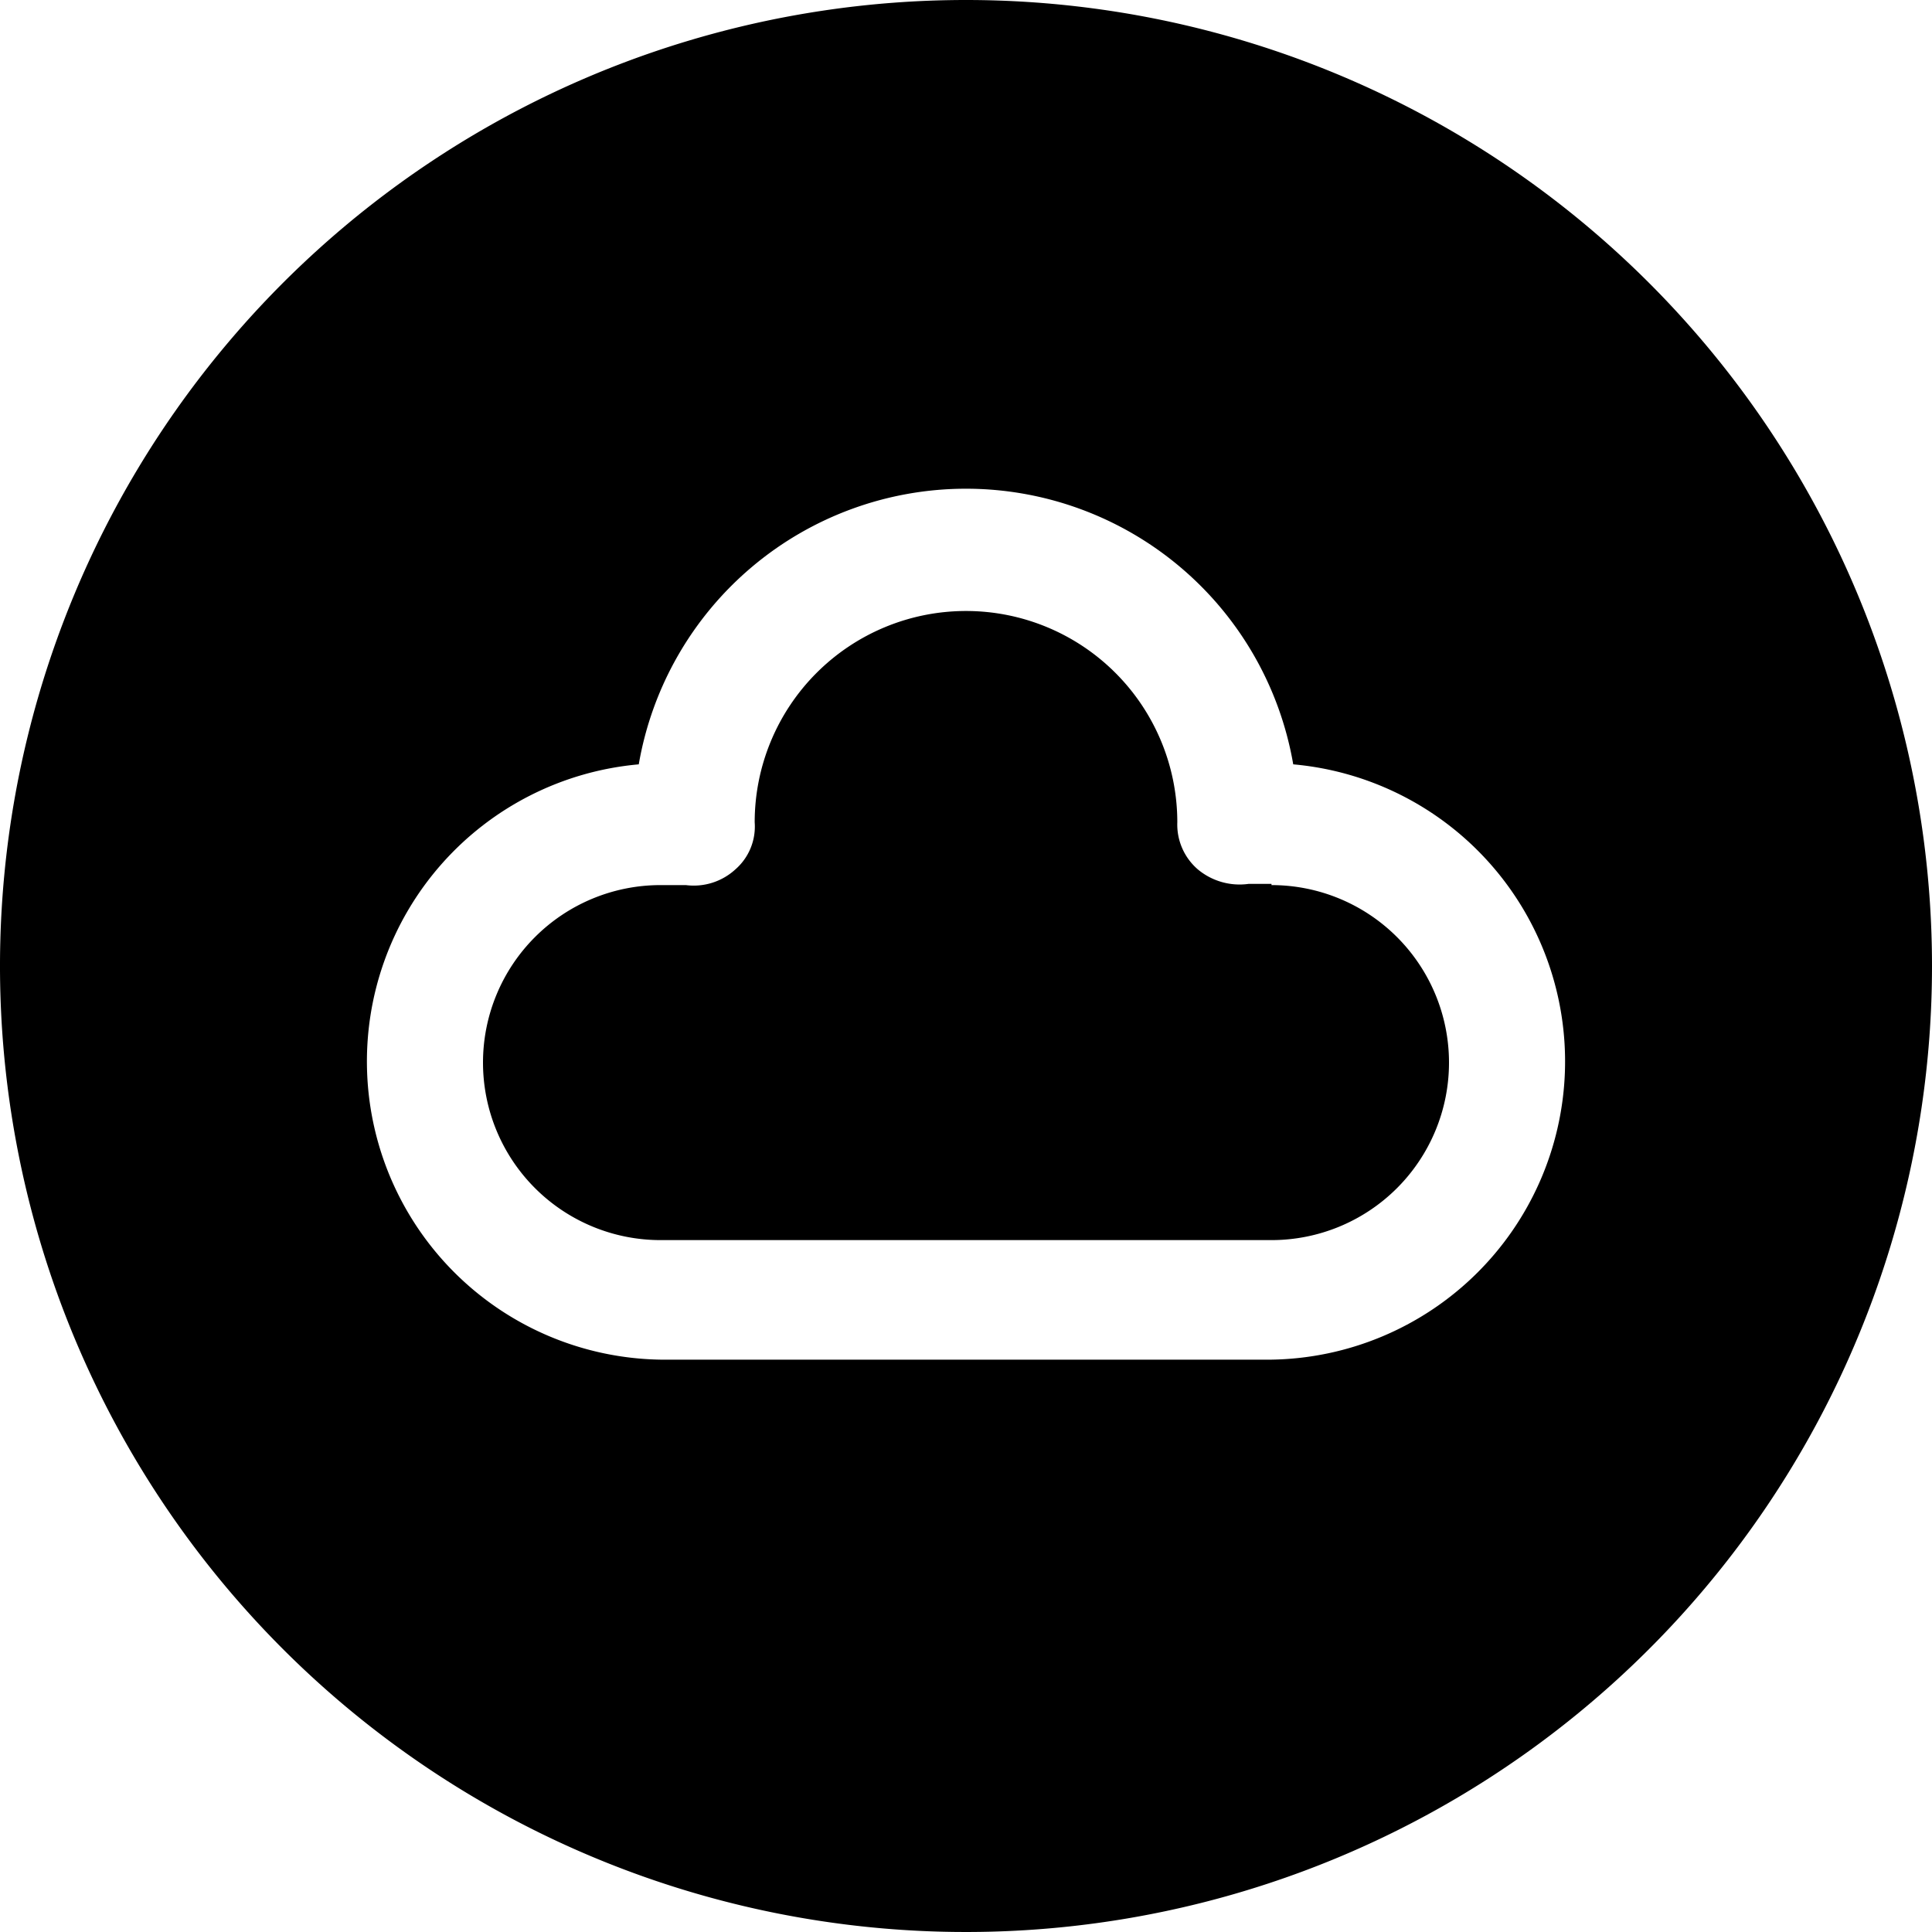
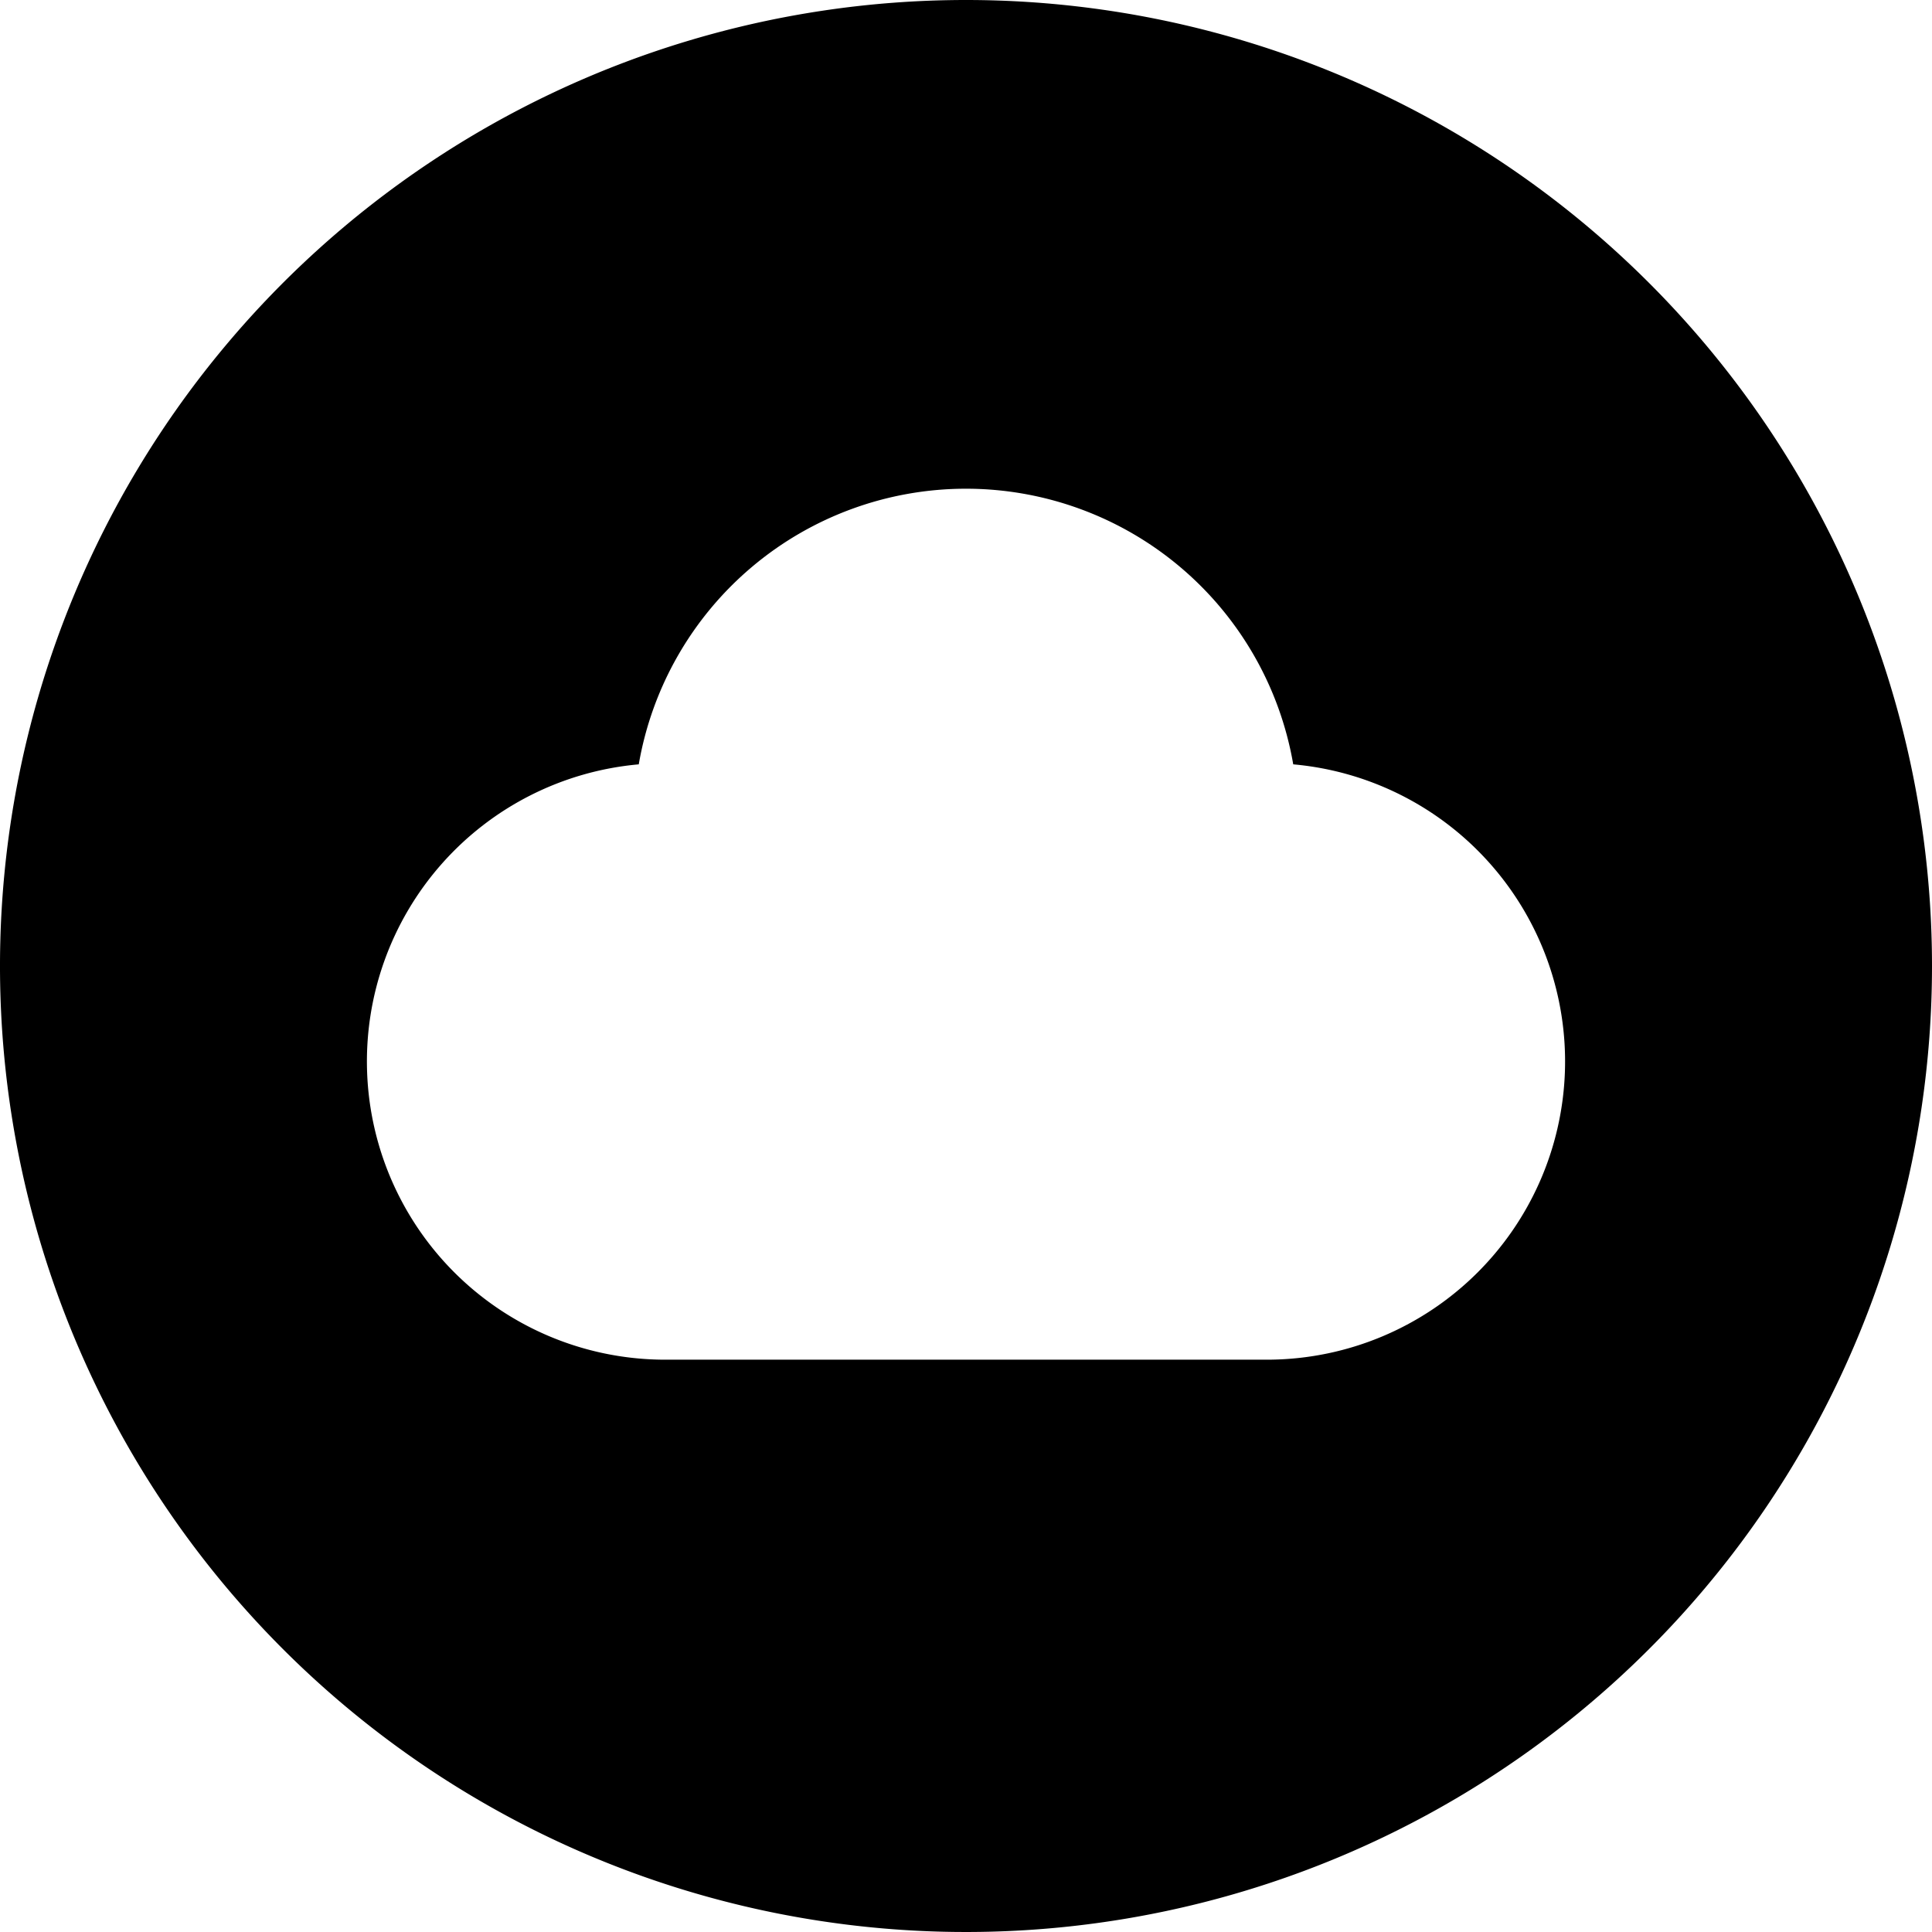
<svg xmlns="http://www.w3.org/2000/svg" viewBox="0 0 16 16">
  <defs>
    <style>.cls-1{fill-rule:evenodd}</style>
  </defs>
  <g id="icon">
-     <path class="cls-1" d="M10.53 7.32h-.19a.54.54 0 0 1-.42-.12.49.49 0 0 1-.17-.39 1.75 1.75 0 0 0-3.5 0 .47.47 0 0 1-.16.39.51.51 0 0 1-.41.13h-.21a1.47 1.47 0 1 0 0 2.94h5.06a1.47 1.47 0 1 0 0-2.94Z" />
    <path class="cls-1" d="M8 0a8 8 0 1 0 8 8 8 8 0 0 0-8-8Zm2.53 11.26H5.47a2.47 2.47 0 0 1-.18-4.93 2.75 2.75 0 0 1 5.42 0 2.47 2.47 0 0 1-.18 4.93Z" />
  </g>
</svg>